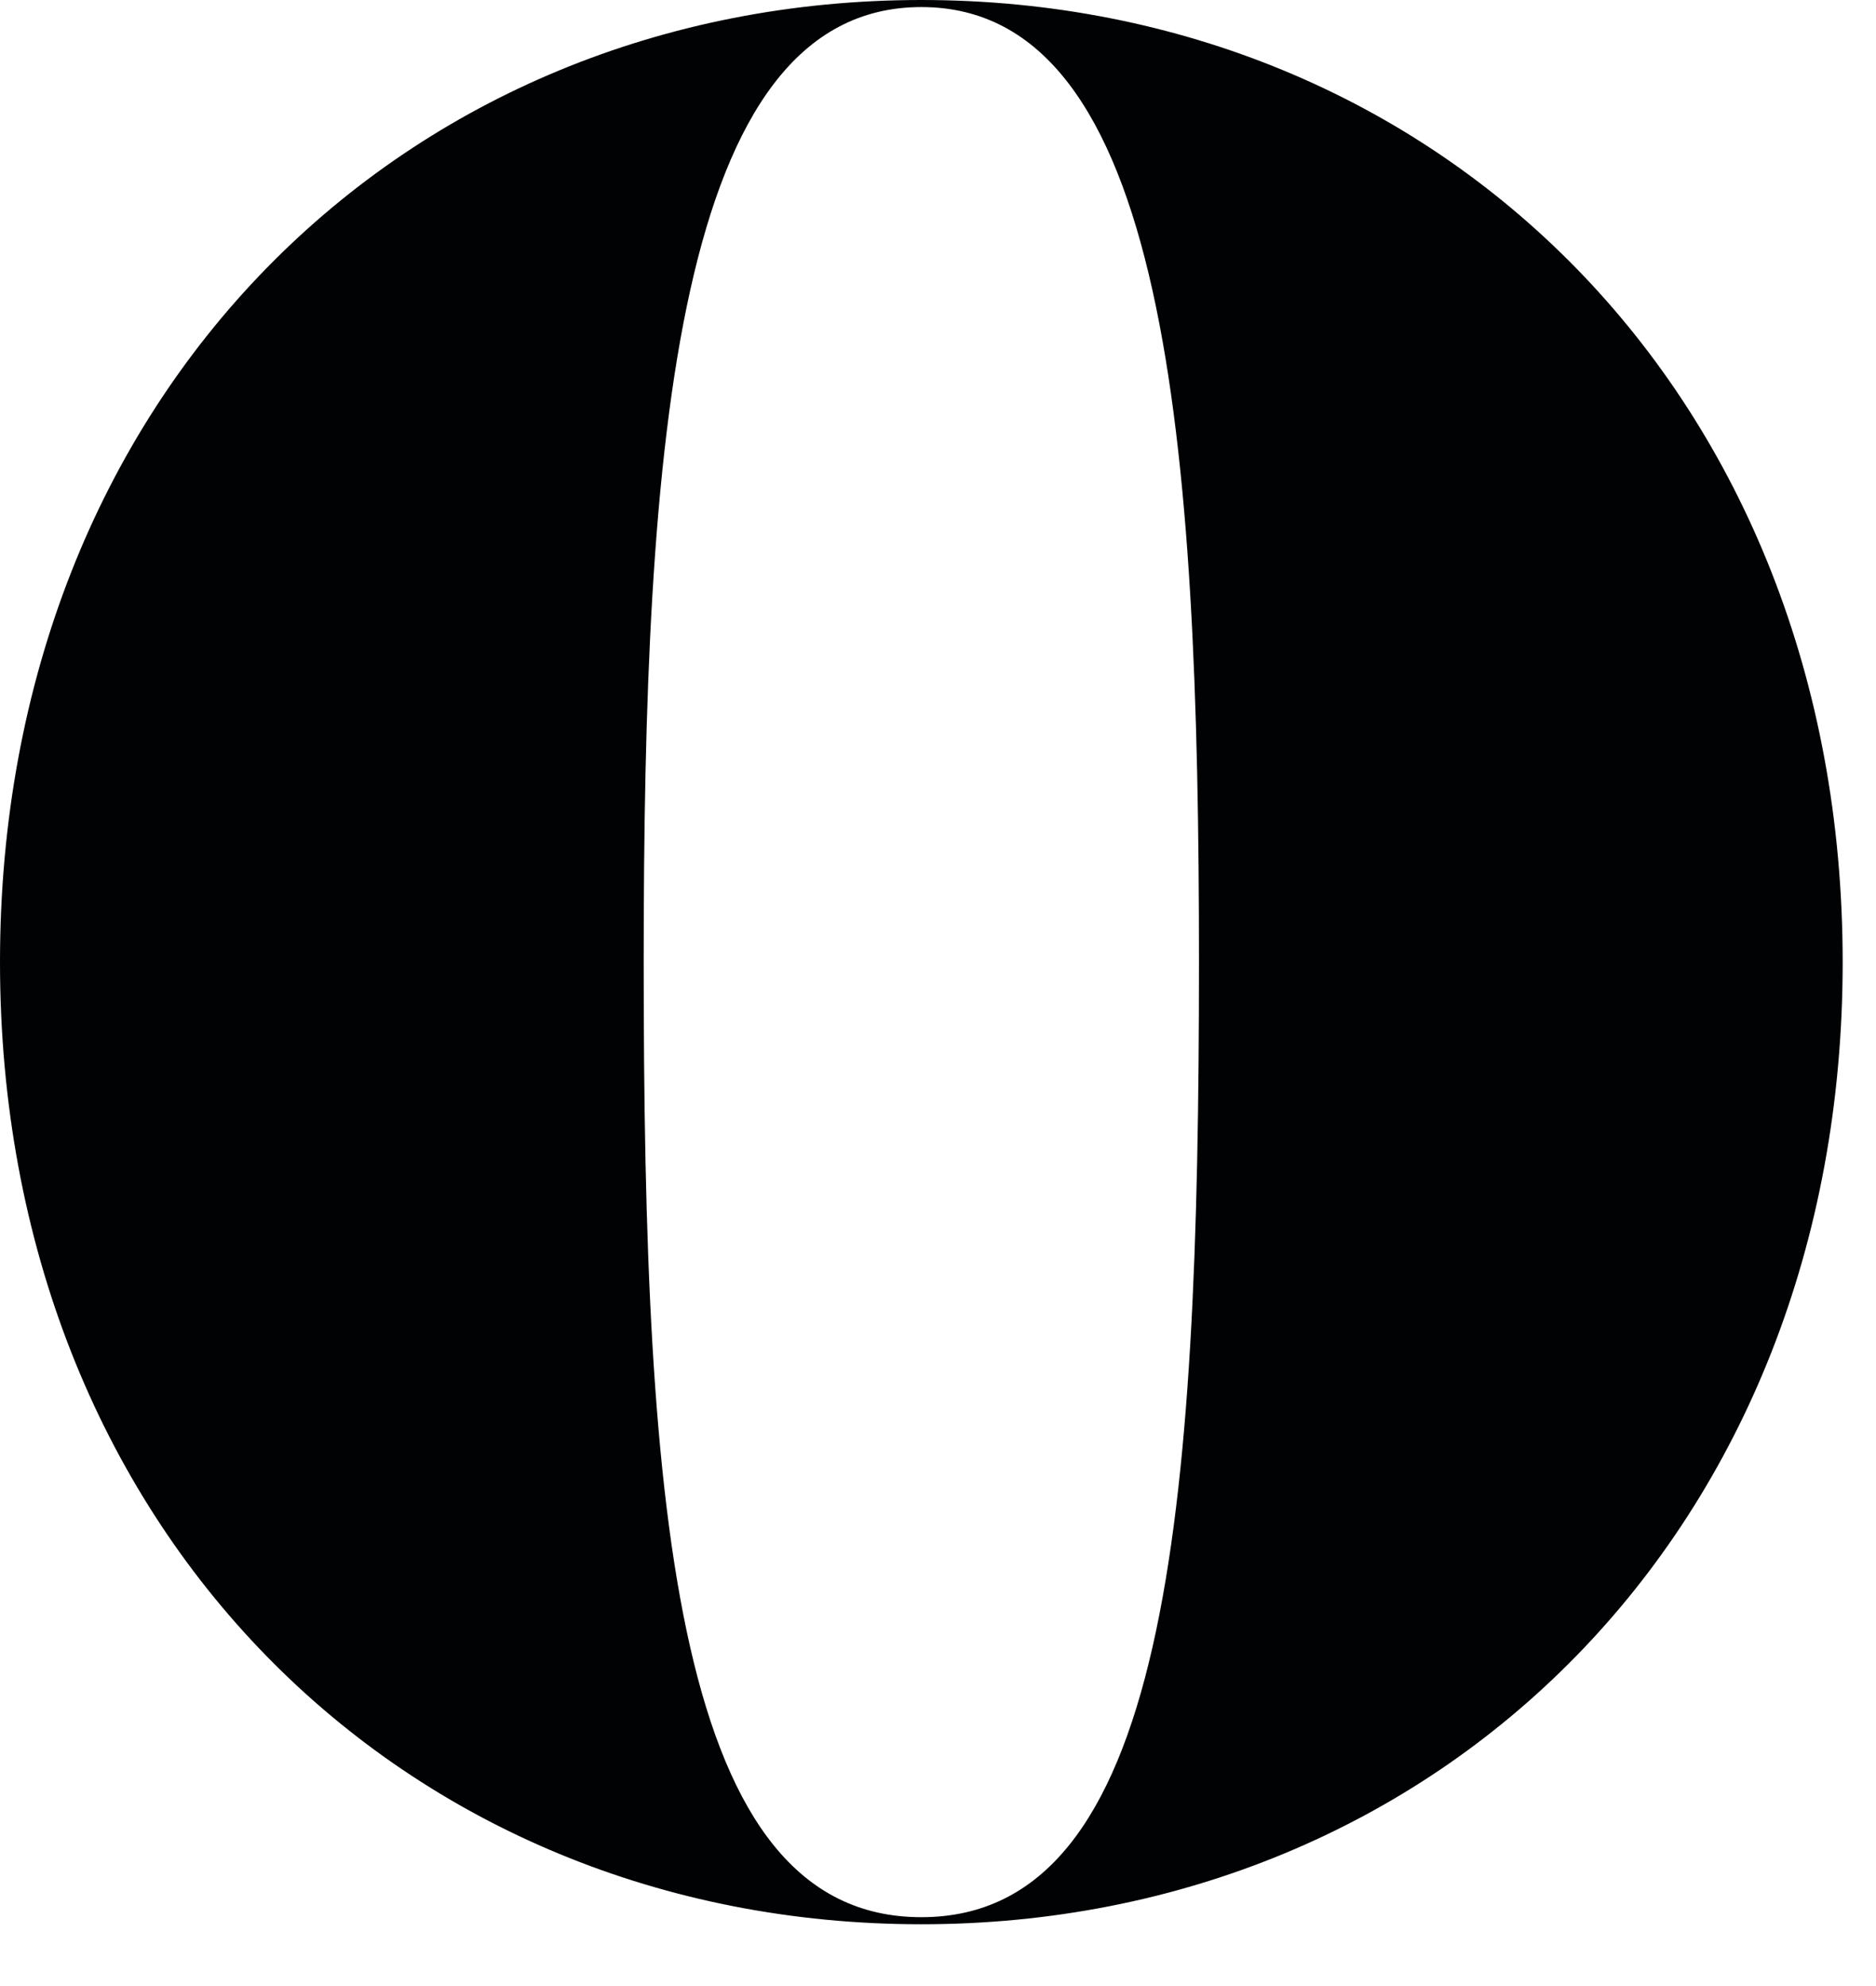
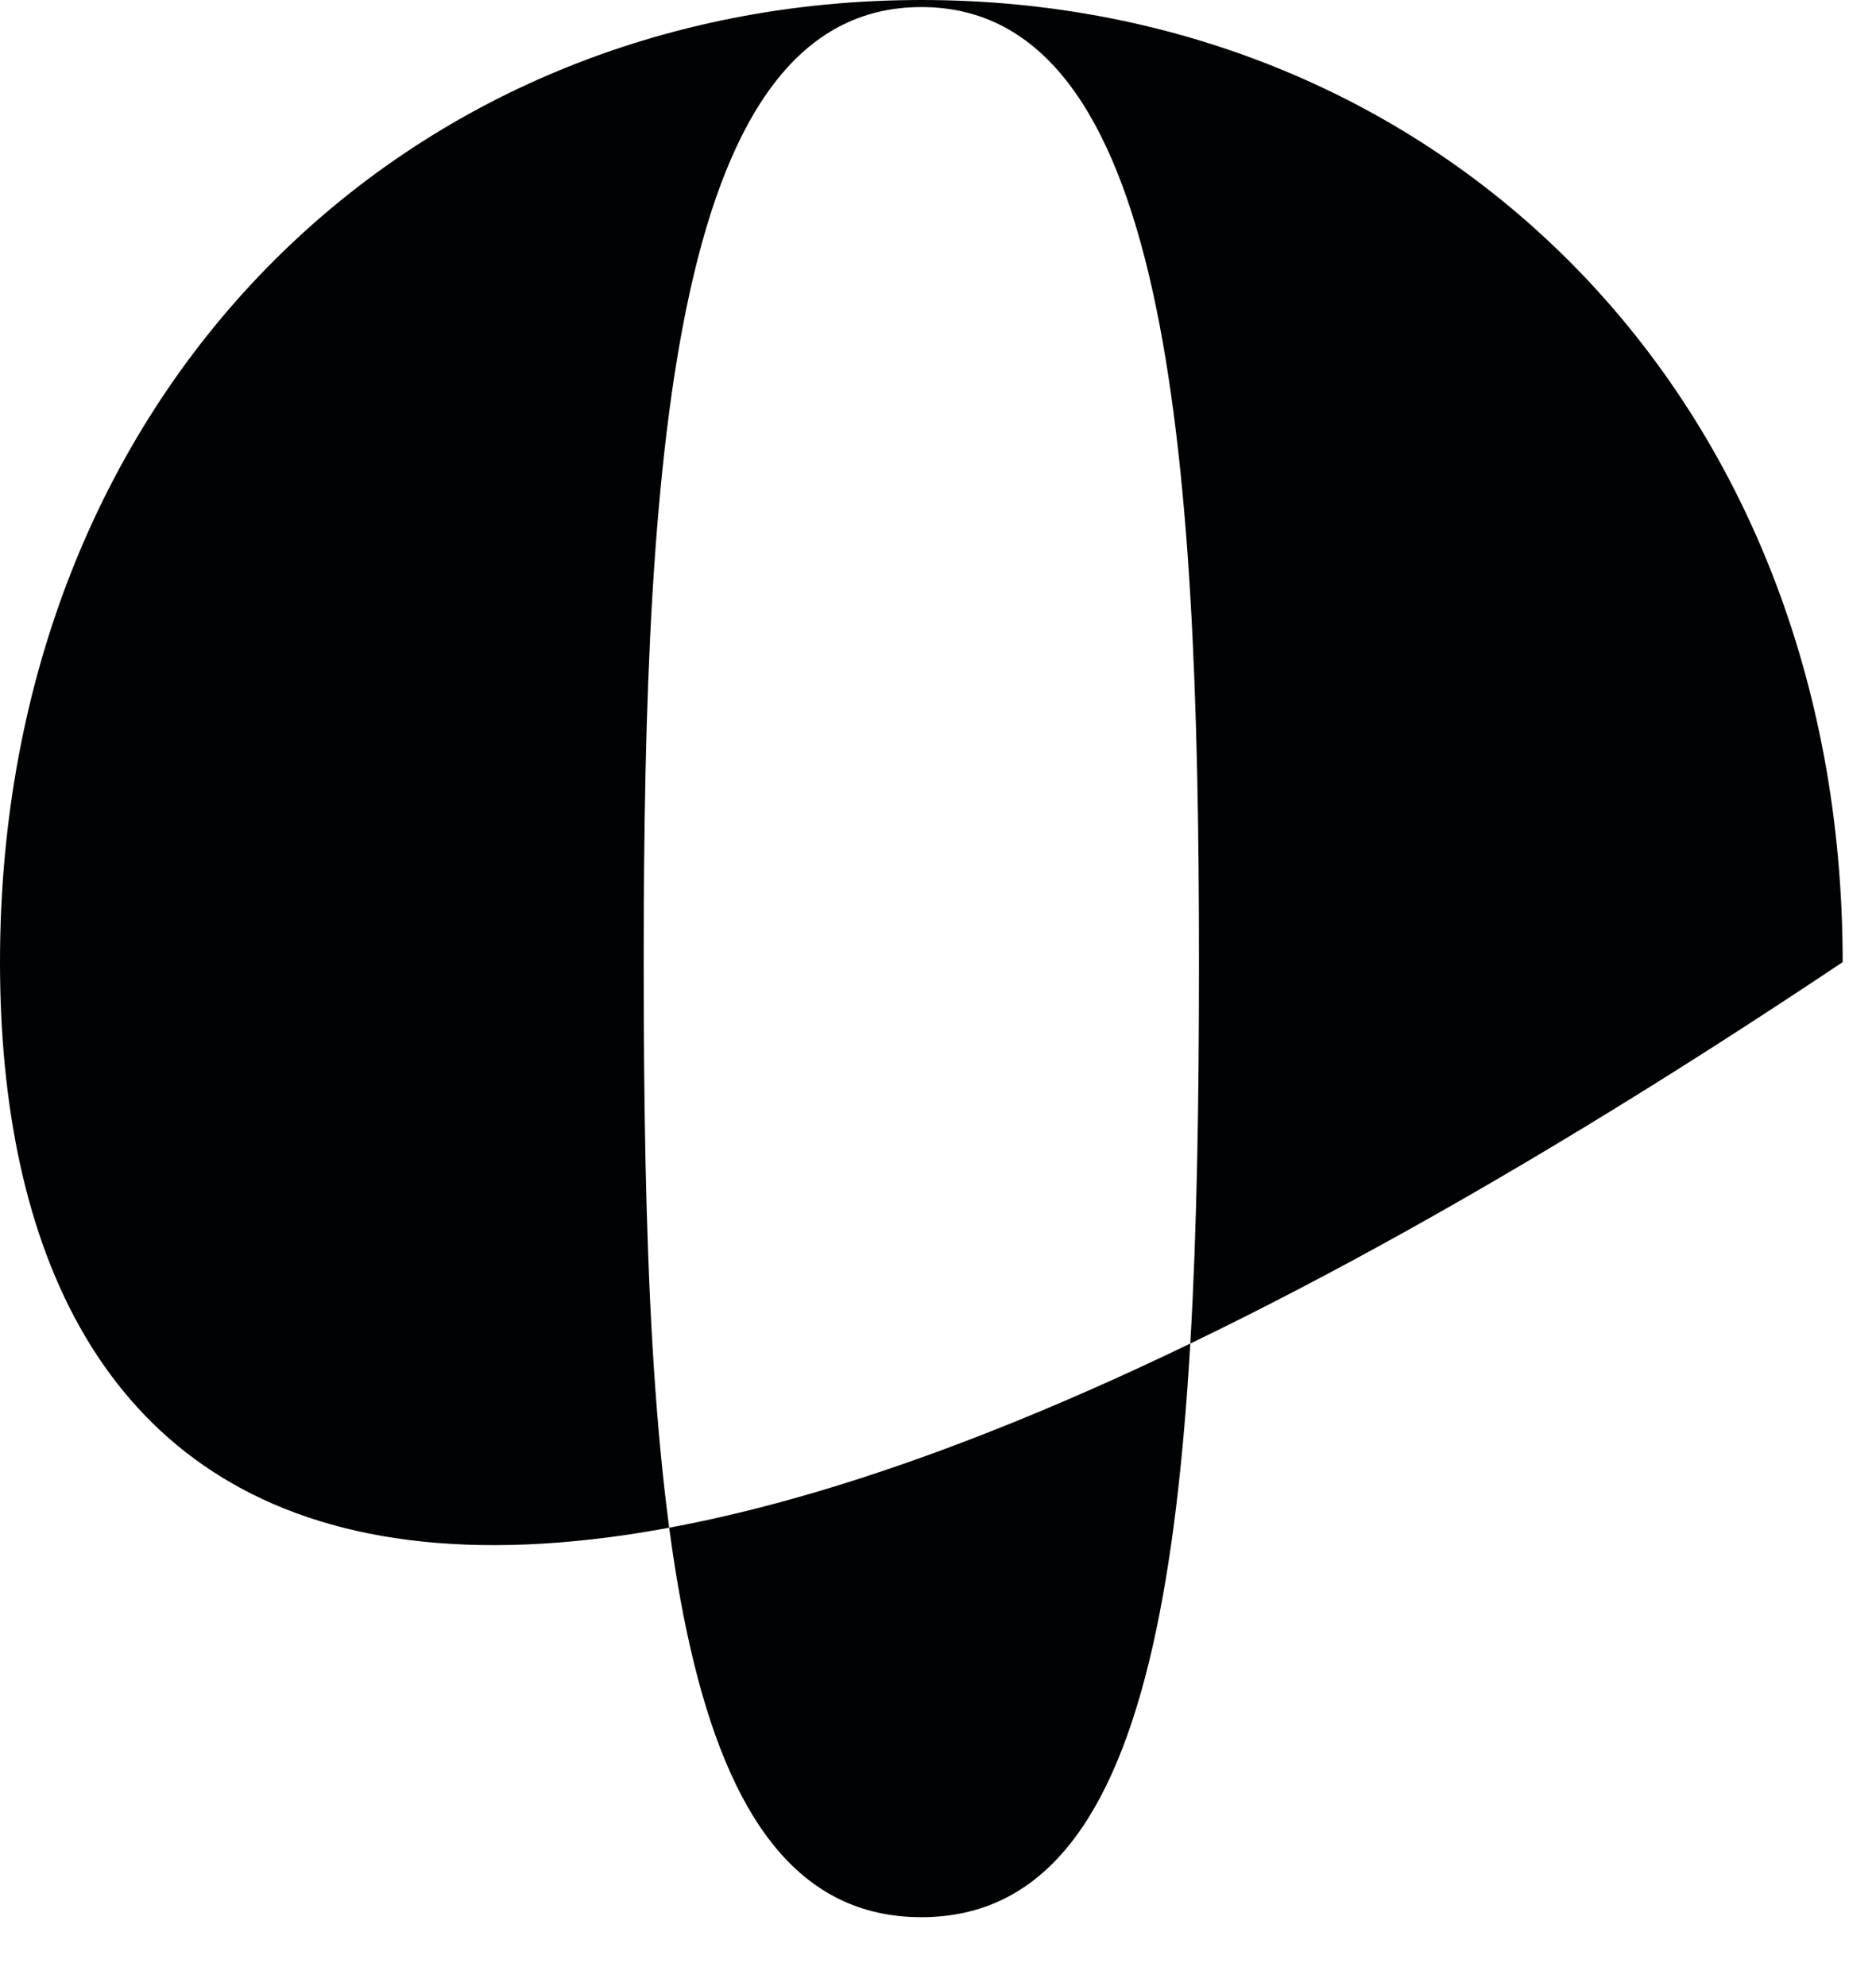
<svg xmlns="http://www.w3.org/2000/svg" fill="none" height="100%" overflow="visible" preserveAspectRatio="none" style="display: block;" viewBox="0 0 17 18" width="100%">
-   <path d="M0 8.72C0 3.572 3.66 0 8.349 0C13.038 0 16.698 3.572 16.698 8.72C16.698 13.868 13.038 17.44 8.349 17.44C3.66 17.44 0 13.868 0 8.72ZM10.865 8.72C10.865 4.022 10.579 0.064 8.349 0.064C6.119 0.064 5.833 4.022 5.833 8.72C5.833 13.74 6.119 17.376 8.349 17.376C10.579 17.376 10.865 13.74 10.865 8.72Z" fill="#010203" id="Vector" />
+   <path d="M0 8.72C0 3.572 3.66 0 8.349 0C13.038 0 16.698 3.572 16.698 8.72C3.66 17.44 0 13.868 0 8.72ZM10.865 8.72C10.865 4.022 10.579 0.064 8.349 0.064C6.119 0.064 5.833 4.022 5.833 8.72C5.833 13.74 6.119 17.376 8.349 17.376C10.579 17.376 10.865 13.74 10.865 8.72Z" fill="#010203" id="Vector" />
</svg>